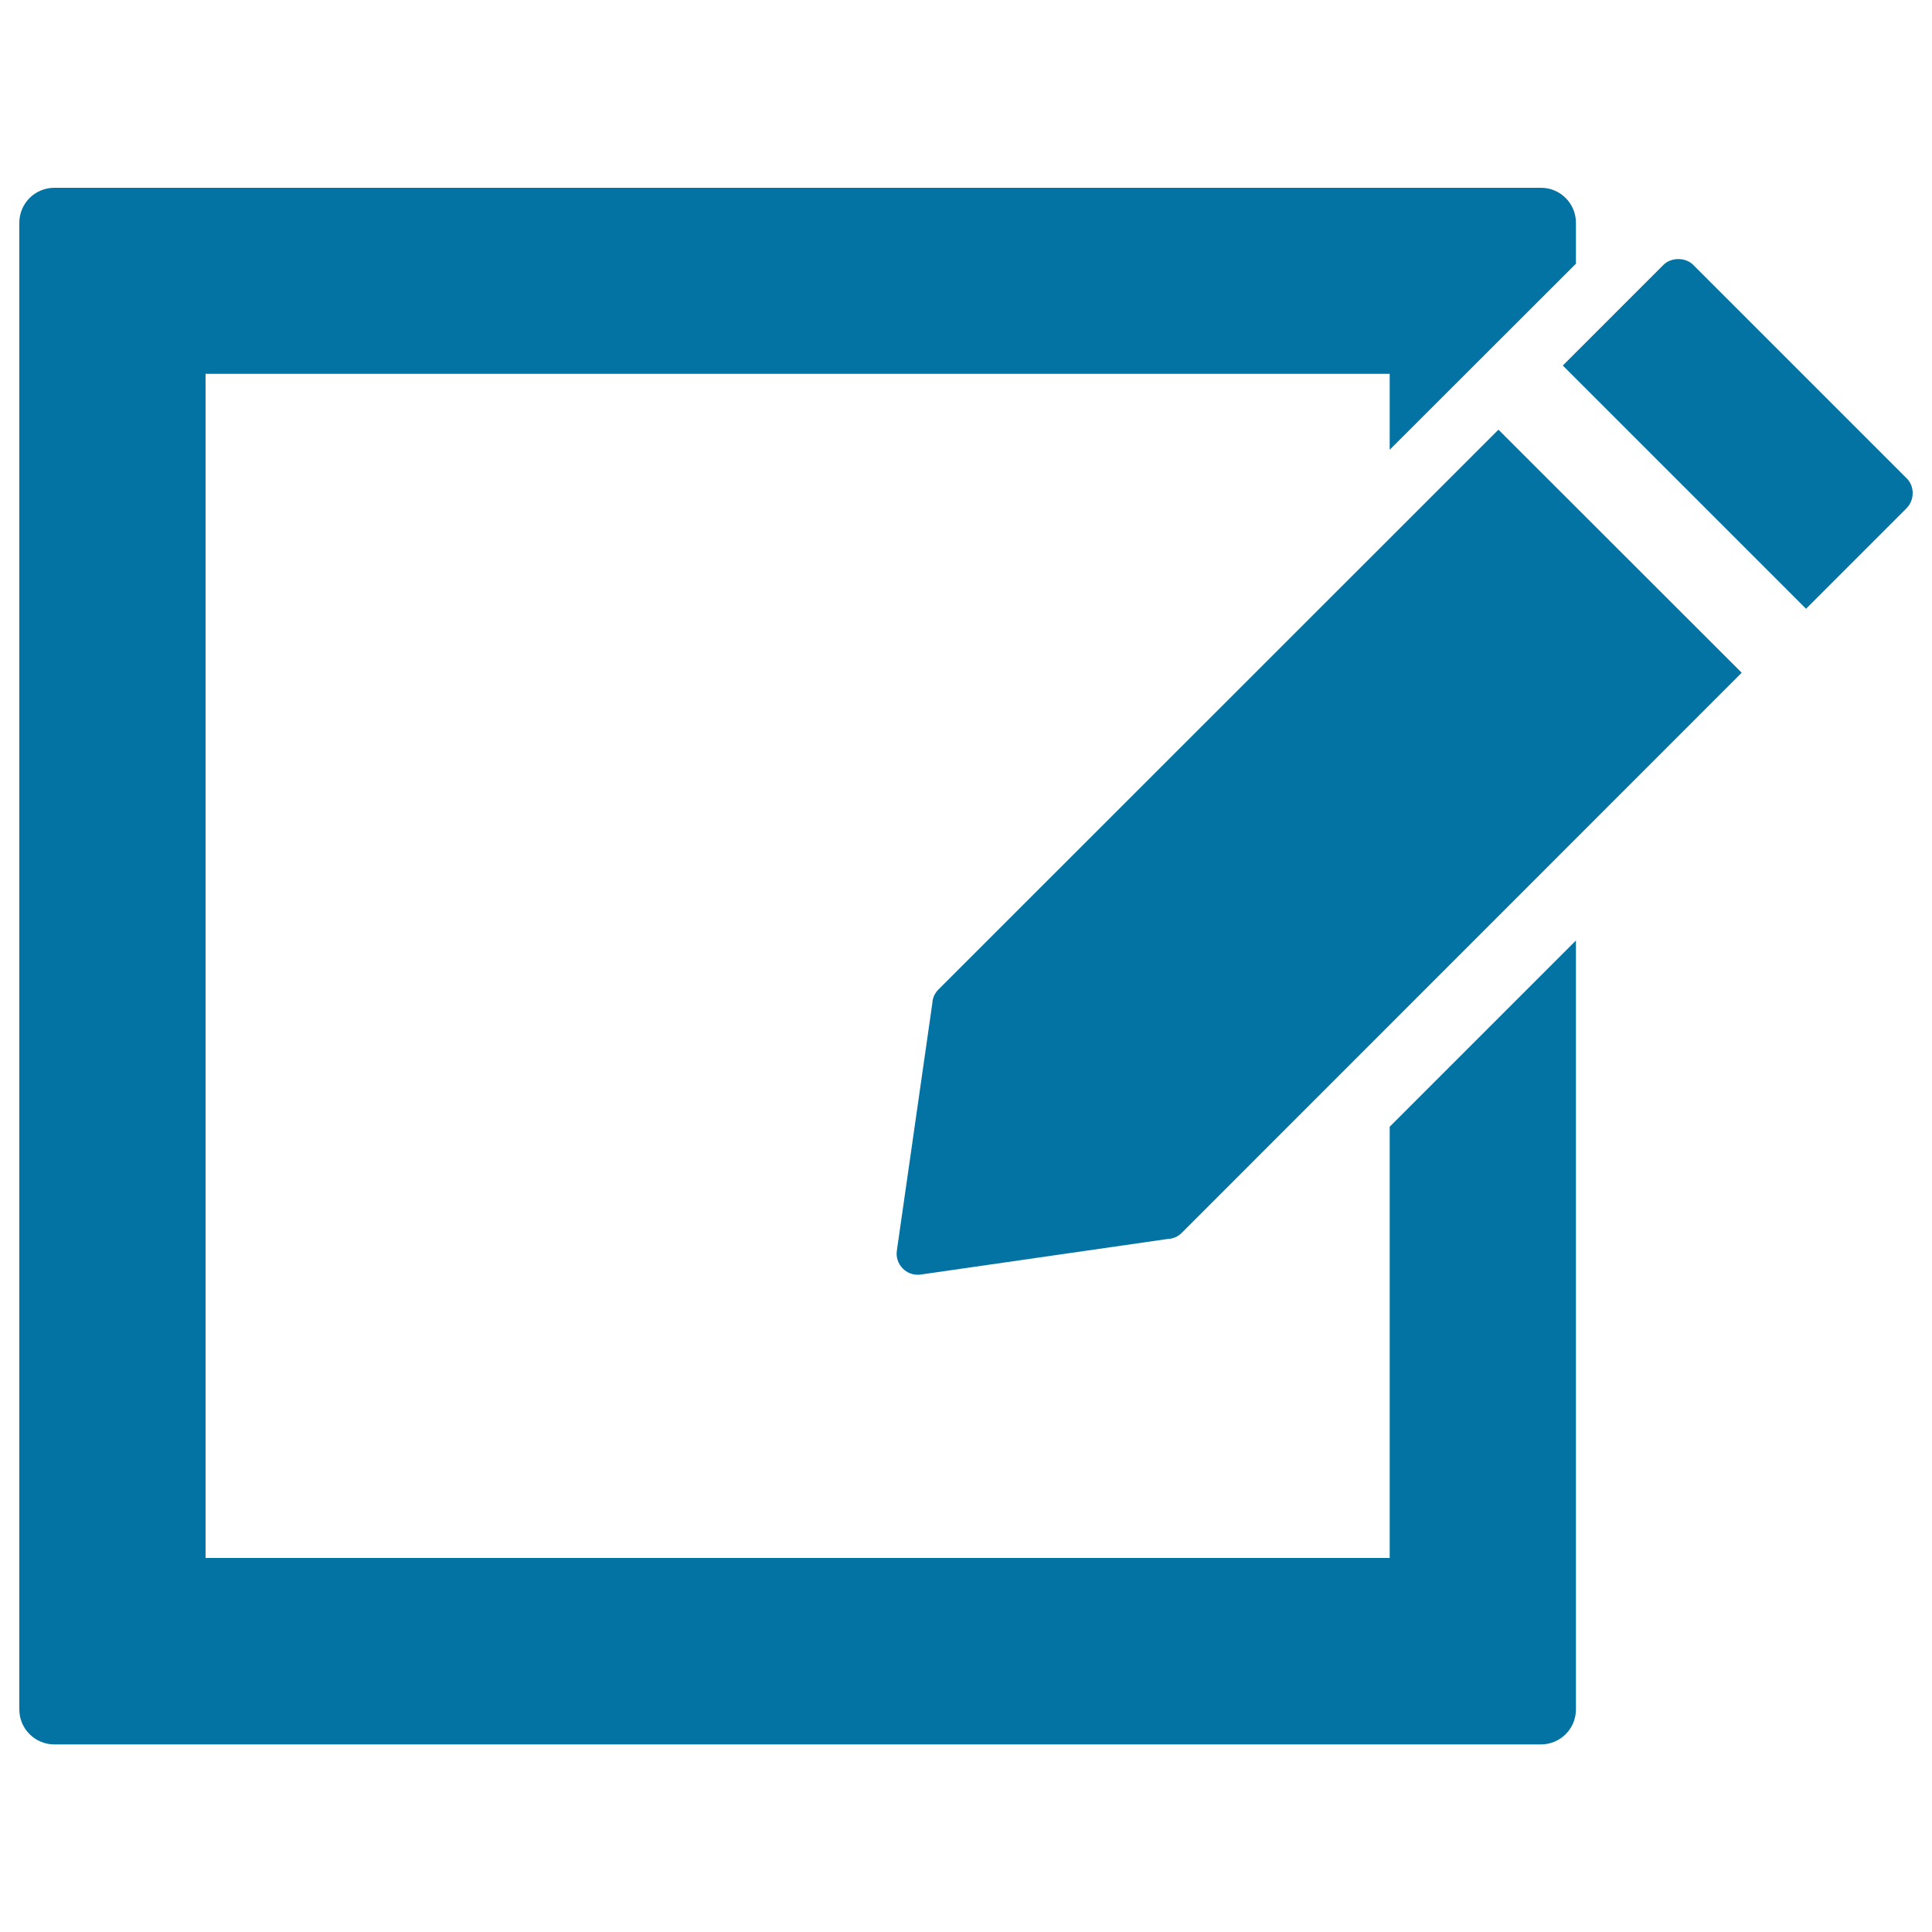
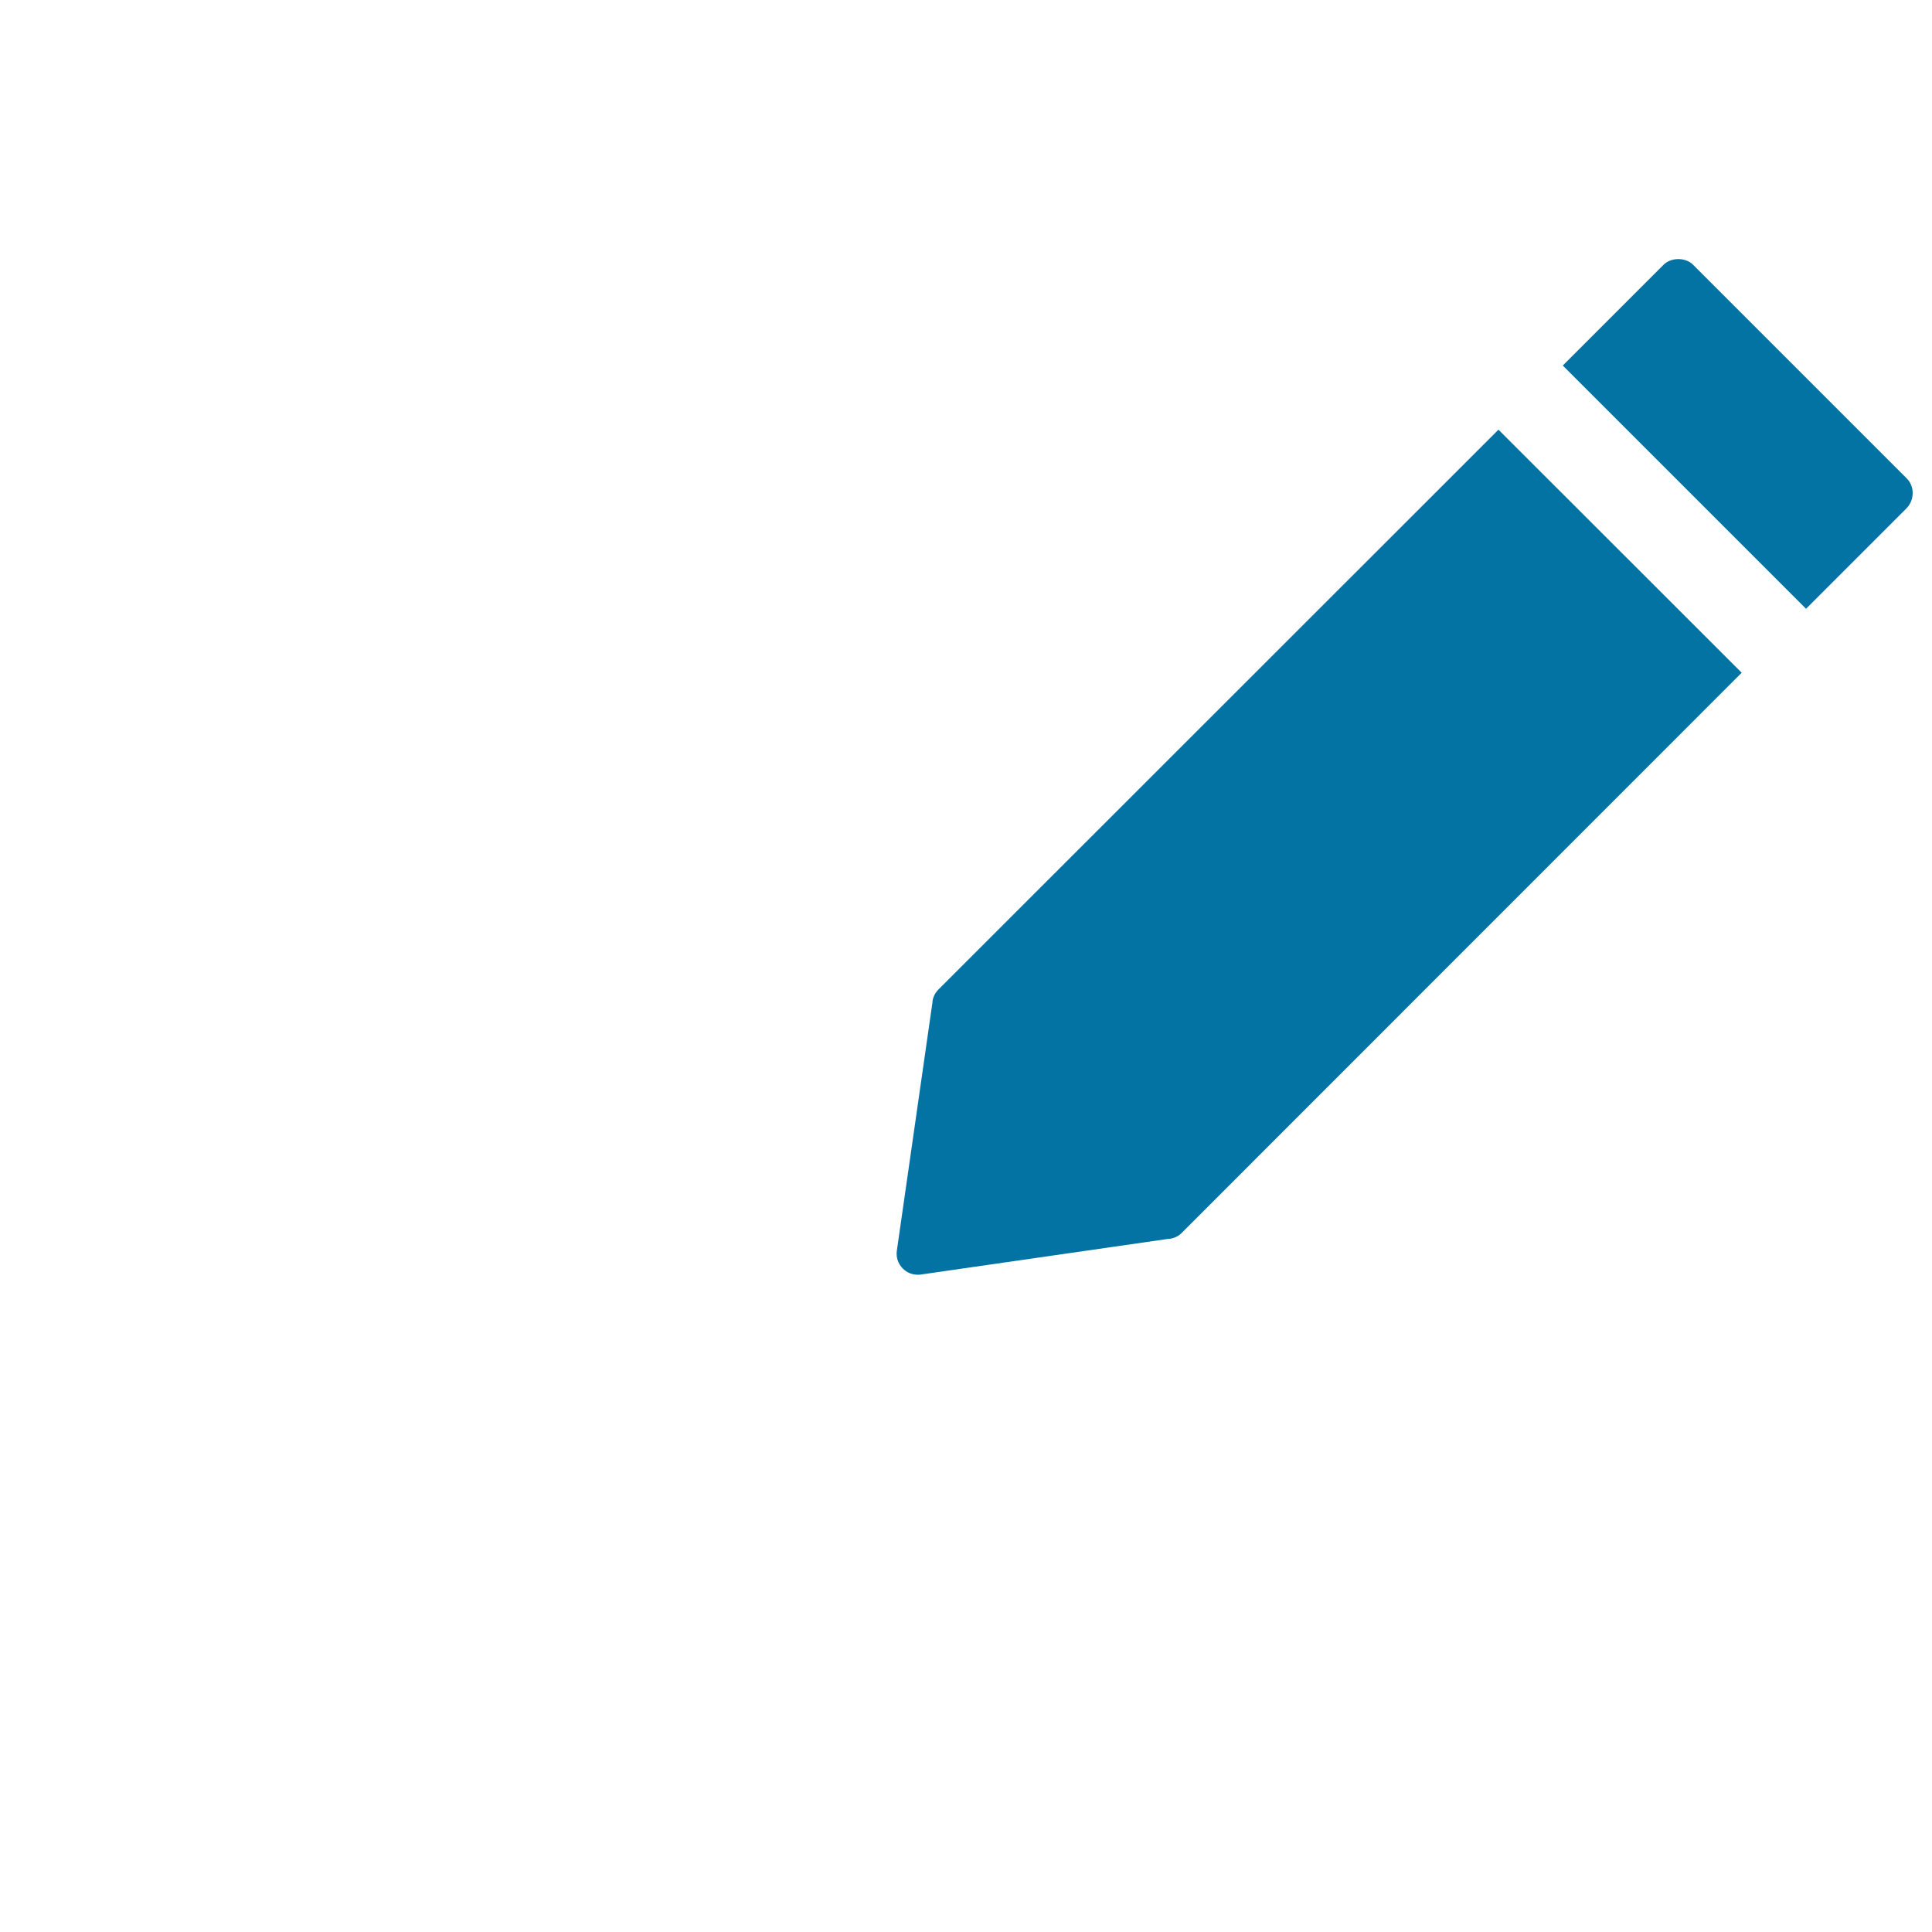
<svg xmlns="http://www.w3.org/2000/svg" viewBox="0 0 1000 1000" style="fill:#0273a2">
  <title>Write A Note SVG icon</title>
  <g>
    <g>
-       <path d="M815.7,136.5v-21.2c0-10-8.1-18.1-18.1-18.1H28.1c-10,0-18.1,8.1-18.1,18.1v769.5c0,10,8.1,18.1,18.1,18.1h769.5c10,0,18.1-8.1,18.1-18.1V496.9v-10.1l-96.4,96.4v223.2H106.4V193.5h612.9v39.3L815.7,136.5z" />
      <path d="M485.7,512.2c-1.9,1.9-3,4.4-3.1,6.9l-18.4,128.3c-0.5,3.4,0.7,6.8,3.1,9.2c2.1,2.1,4.8,3.2,7.7,3.2c0.5,0,1,0,1.6-0.1l127.7-18.4c2.8-0.1,5.5-1.2,7.5-3.3l289.7-289.8L775.6,222.4L485.7,512.2z" />
      <path d="M990,255.2c0-2.9-1.1-5.7-3.2-7.7L876.4,137.1c-3.9-4-11.5-4-15.4,0l-52.1,52.1l125.9,125.9l52.1-52.1C988.9,260.9,990,258.1,990,255.2z" />
    </g>
  </g>
</svg>